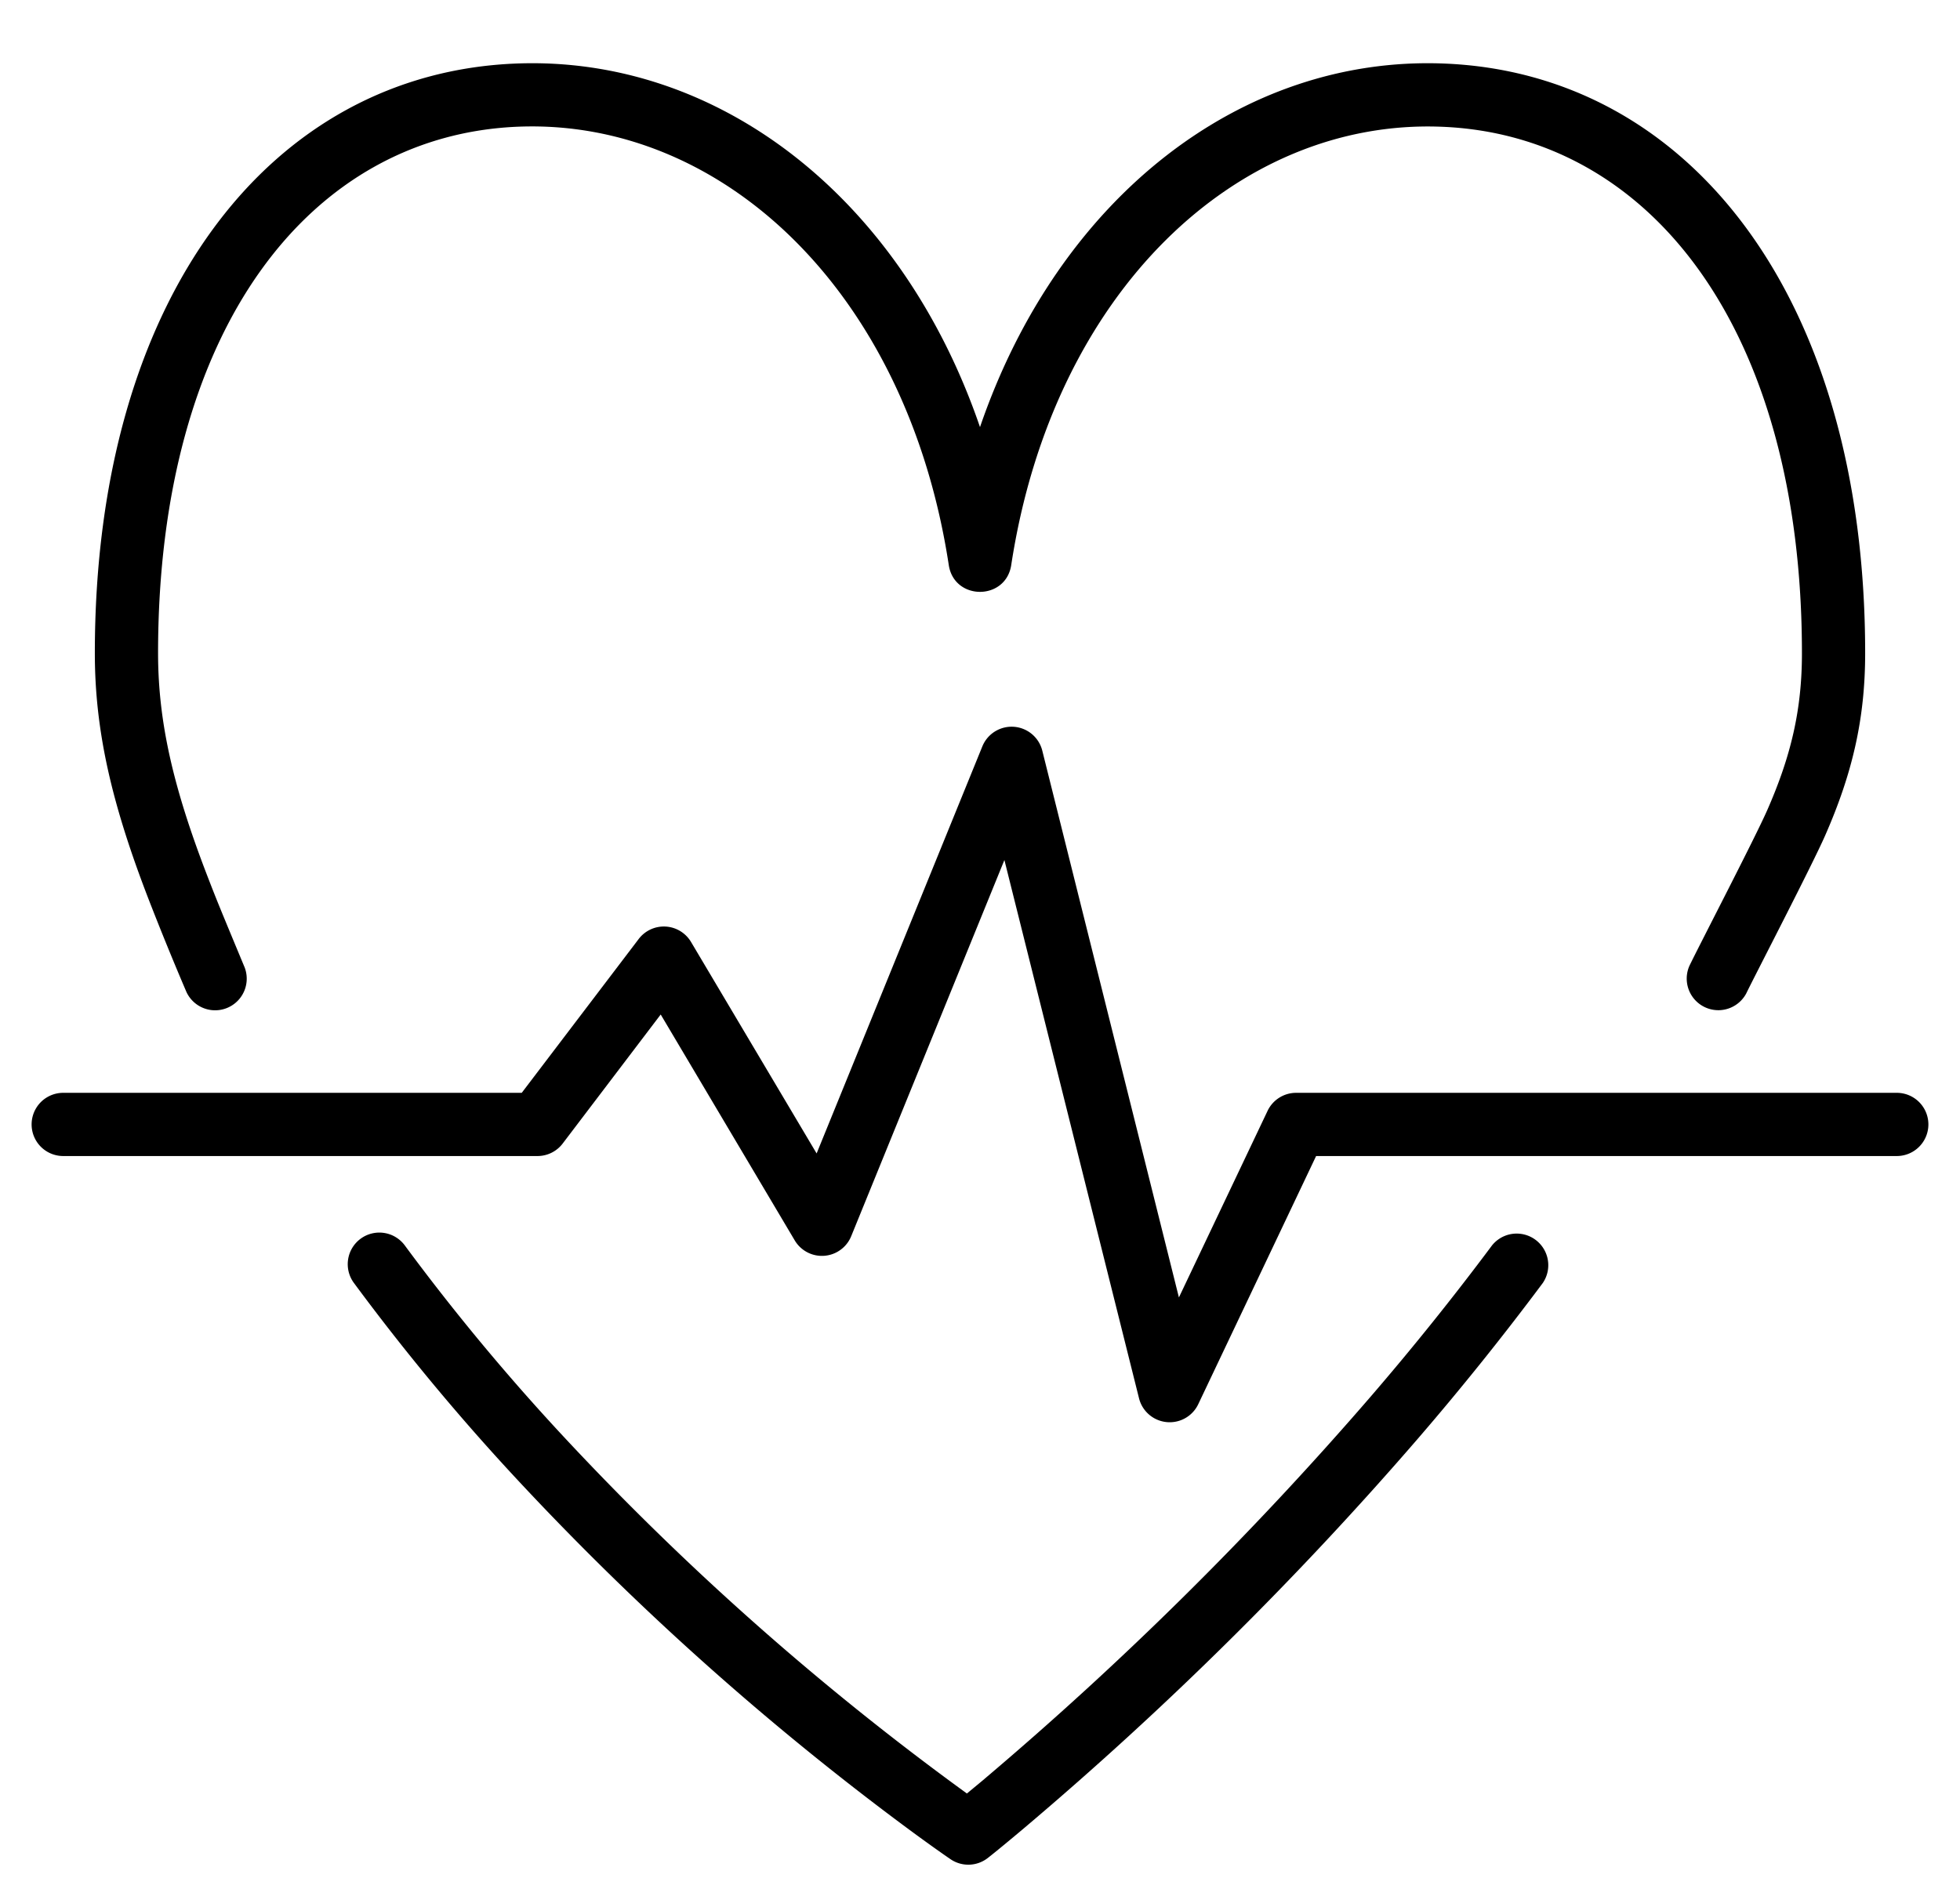
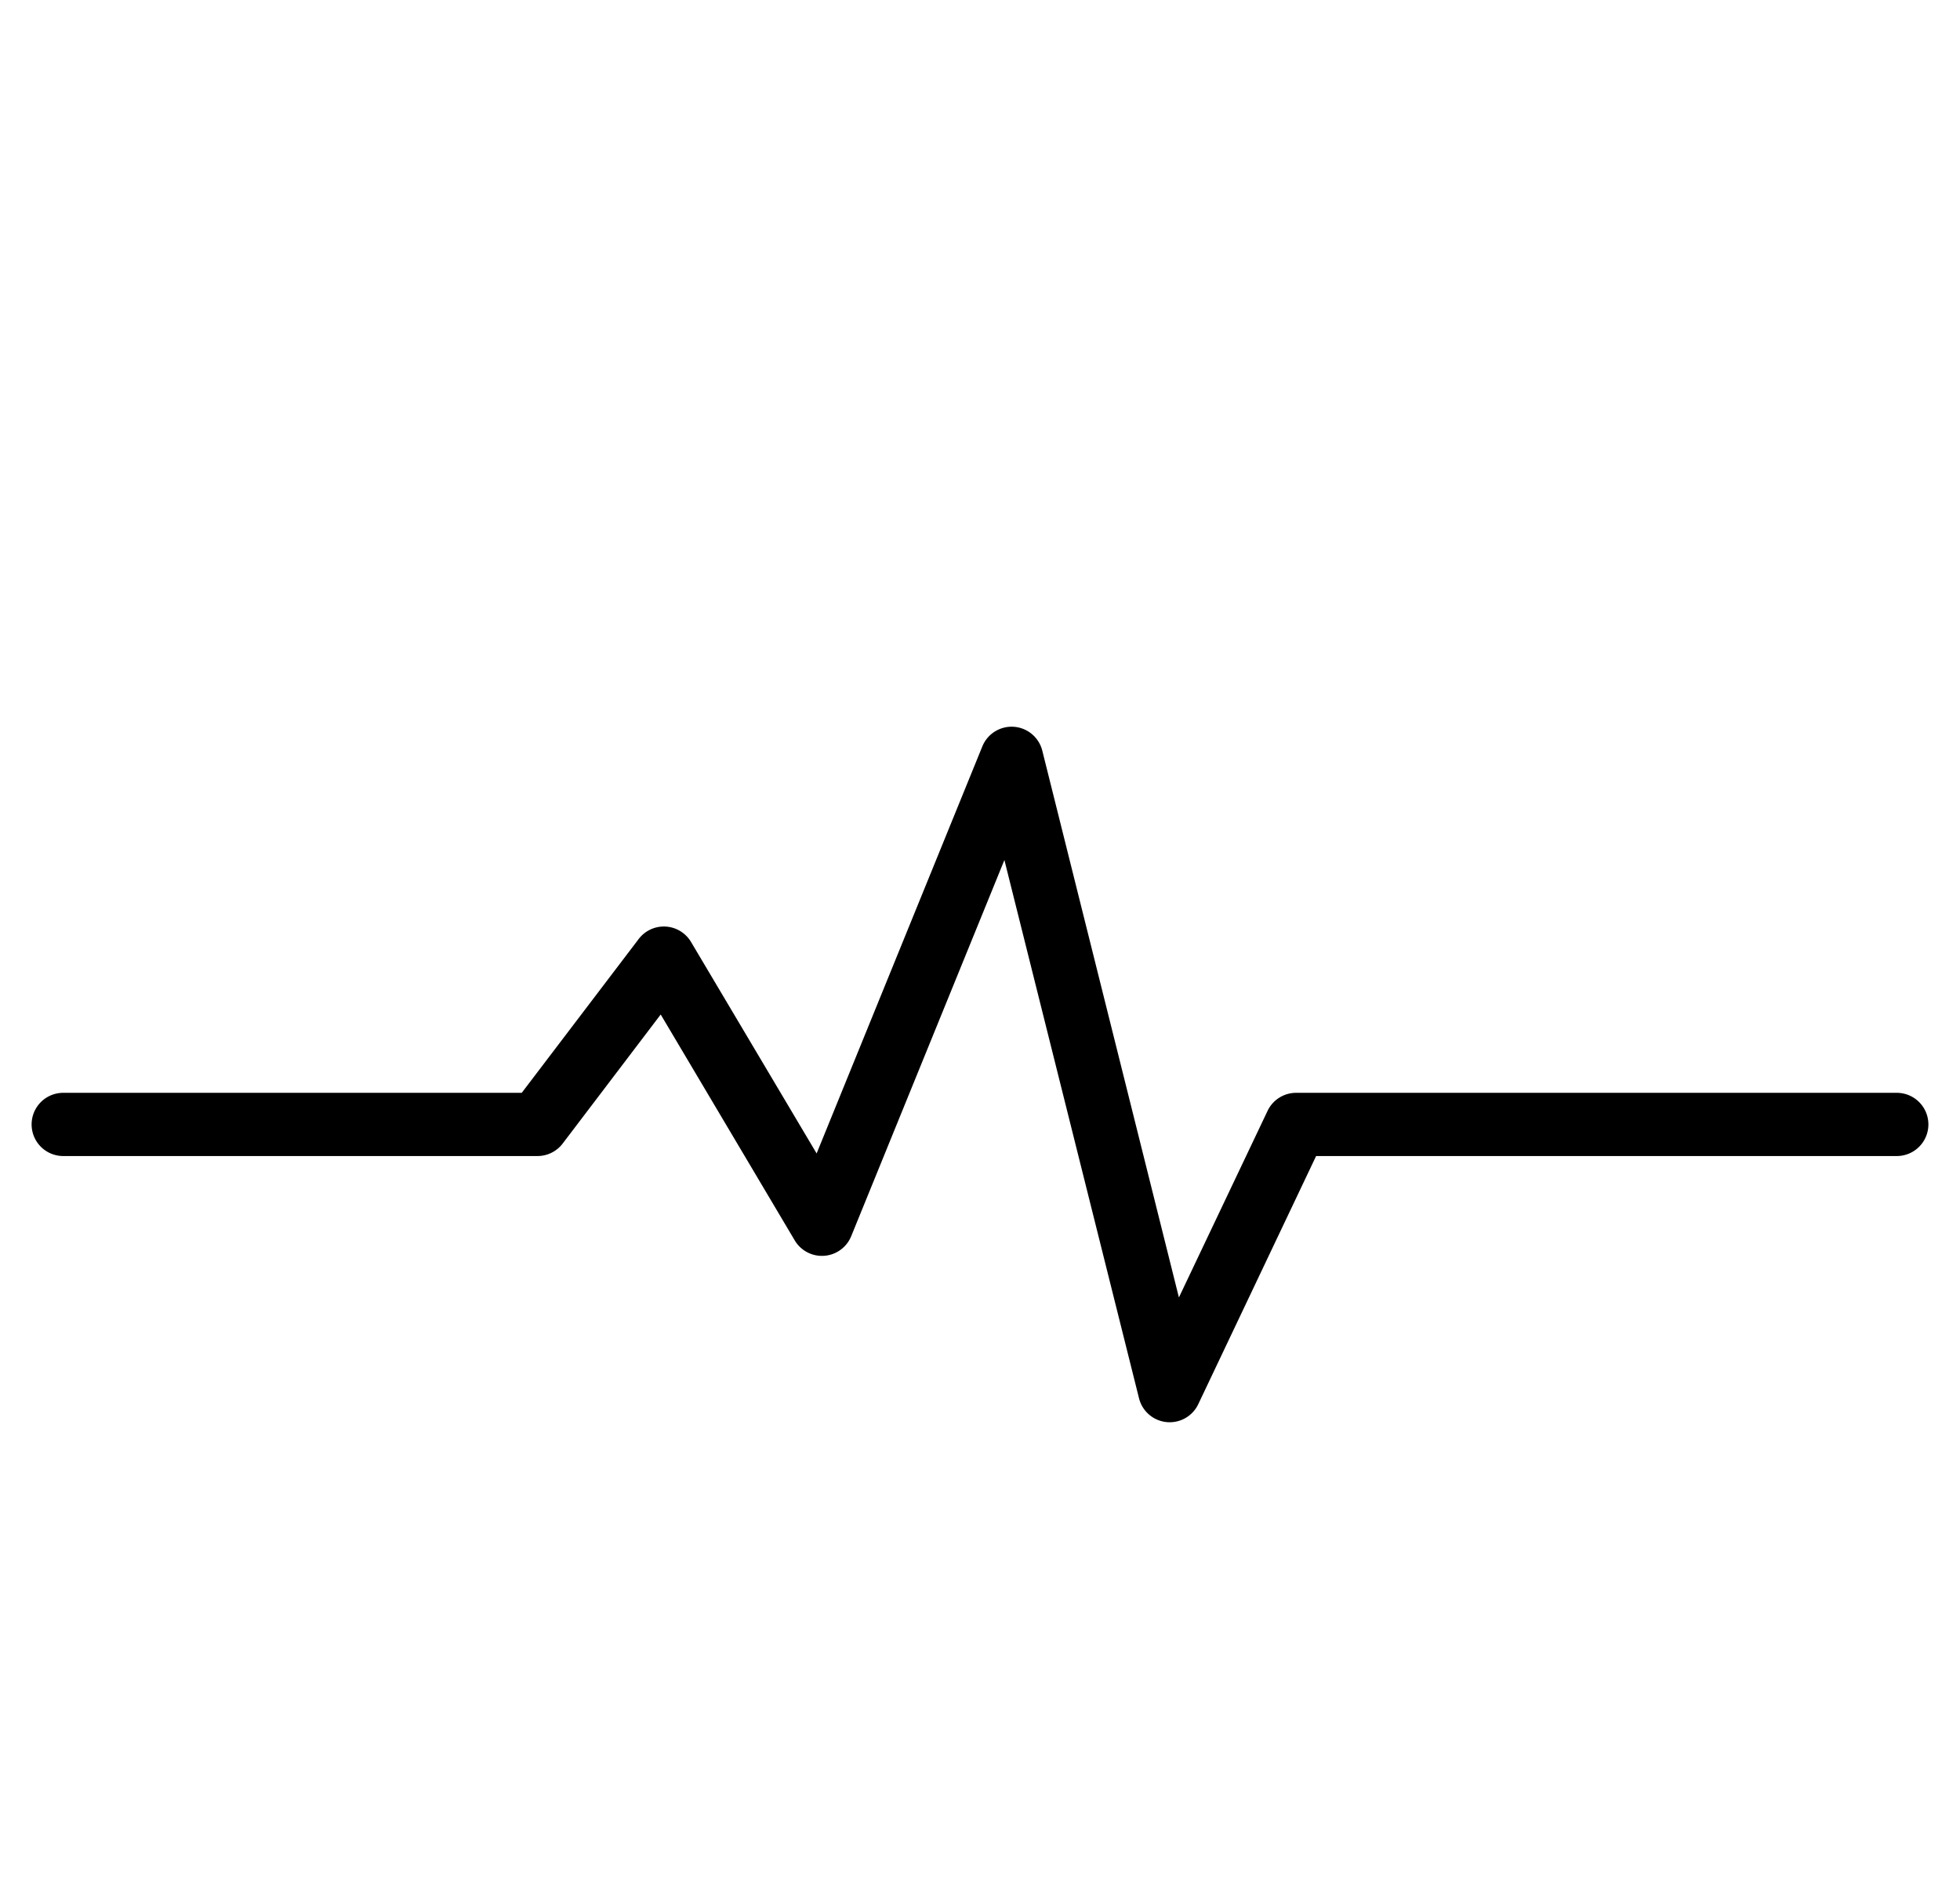
<svg xmlns="http://www.w3.org/2000/svg" height="30" viewBox="0 0 31 30" width="31">
  <g>
    <path d="m10.449 16.051-1.55 2.041a.5.5 0 0 1 -.399.197h-7.5a.5.5 0 1 1 0-1h7.252l1.85-2.434a.5.5 0 0 1 .828.048l1.986 3.345 2.62-6.437a.5.5 0 0 1 .95.068l2.16 8.647 1.402-2.951a.5.5 0 0 1 .452-.286h9.5a.5.5 0 1 1 0 1h-9.184l-1.864 3.926a.5.5 0 0 1 -.937-.094l-2.129-8.515-2.423 5.951a.5.5 0 0 1 -.893.067l-2.12-3.574z" />
-     <path d="m22.832 1.005c3.88.15 6.668 3.685 6.668 9.33 0 1.04-.204 1.905-.631 2.879-.21.48-1.11 2.212-1.25 2.503a.5.5 0 0 1 -.9-.434c.152-.318 1.04-2.027 1.234-2.47.375-.855.547-1.586.547-2.478 0-5.146-2.412-8.204-5.707-8.33-3.21-.124-6.135 2.595-6.799 6.934-.086.566-.902.566-.988 0-.664-4.339-3.59-7.058-6.8-6.935-3.293.127-5.706 3.186-5.706 8.33 0 1.1.248 2.144.776 3.515.148.383.18.462.595 1.46a.5.5 0 0 1 -.923.383 47.324 47.324 0 0 1 -.605-1.484c-.568-1.475-.843-2.63-.843-3.873 0-5.645 2.788-9.18 6.668-9.33 3.189-.123 6.086 2.112 7.332 5.752 1.246-3.64 4.143-5.875 7.332-5.752zm-7.26 27.137a55.149 55.149 0 0 0 6.094-6.032 43.61 43.61 0 0 0 1.933-2.408.5.5 0 0 1 .802.596 44.606 44.606 0 0 1 -1.977 2.464 56.136 56.136 0 0 1 -6.208 6.144c-.28.236-.48.4-.59.486a.5.5 0 0 1 -.59.023c-.11-.075-.312-.217-.593-.423a45.18 45.18 0 0 1 -6.222-5.541 35.65 35.65 0 0 1 -2.624-3.155.5.5 0 1 1 .806-.592 34.656 34.656 0 0 0 2.55 3.066 44.19 44.19 0 0 0 6.34 5.604l.28-.232z" />
  </g>
</svg>